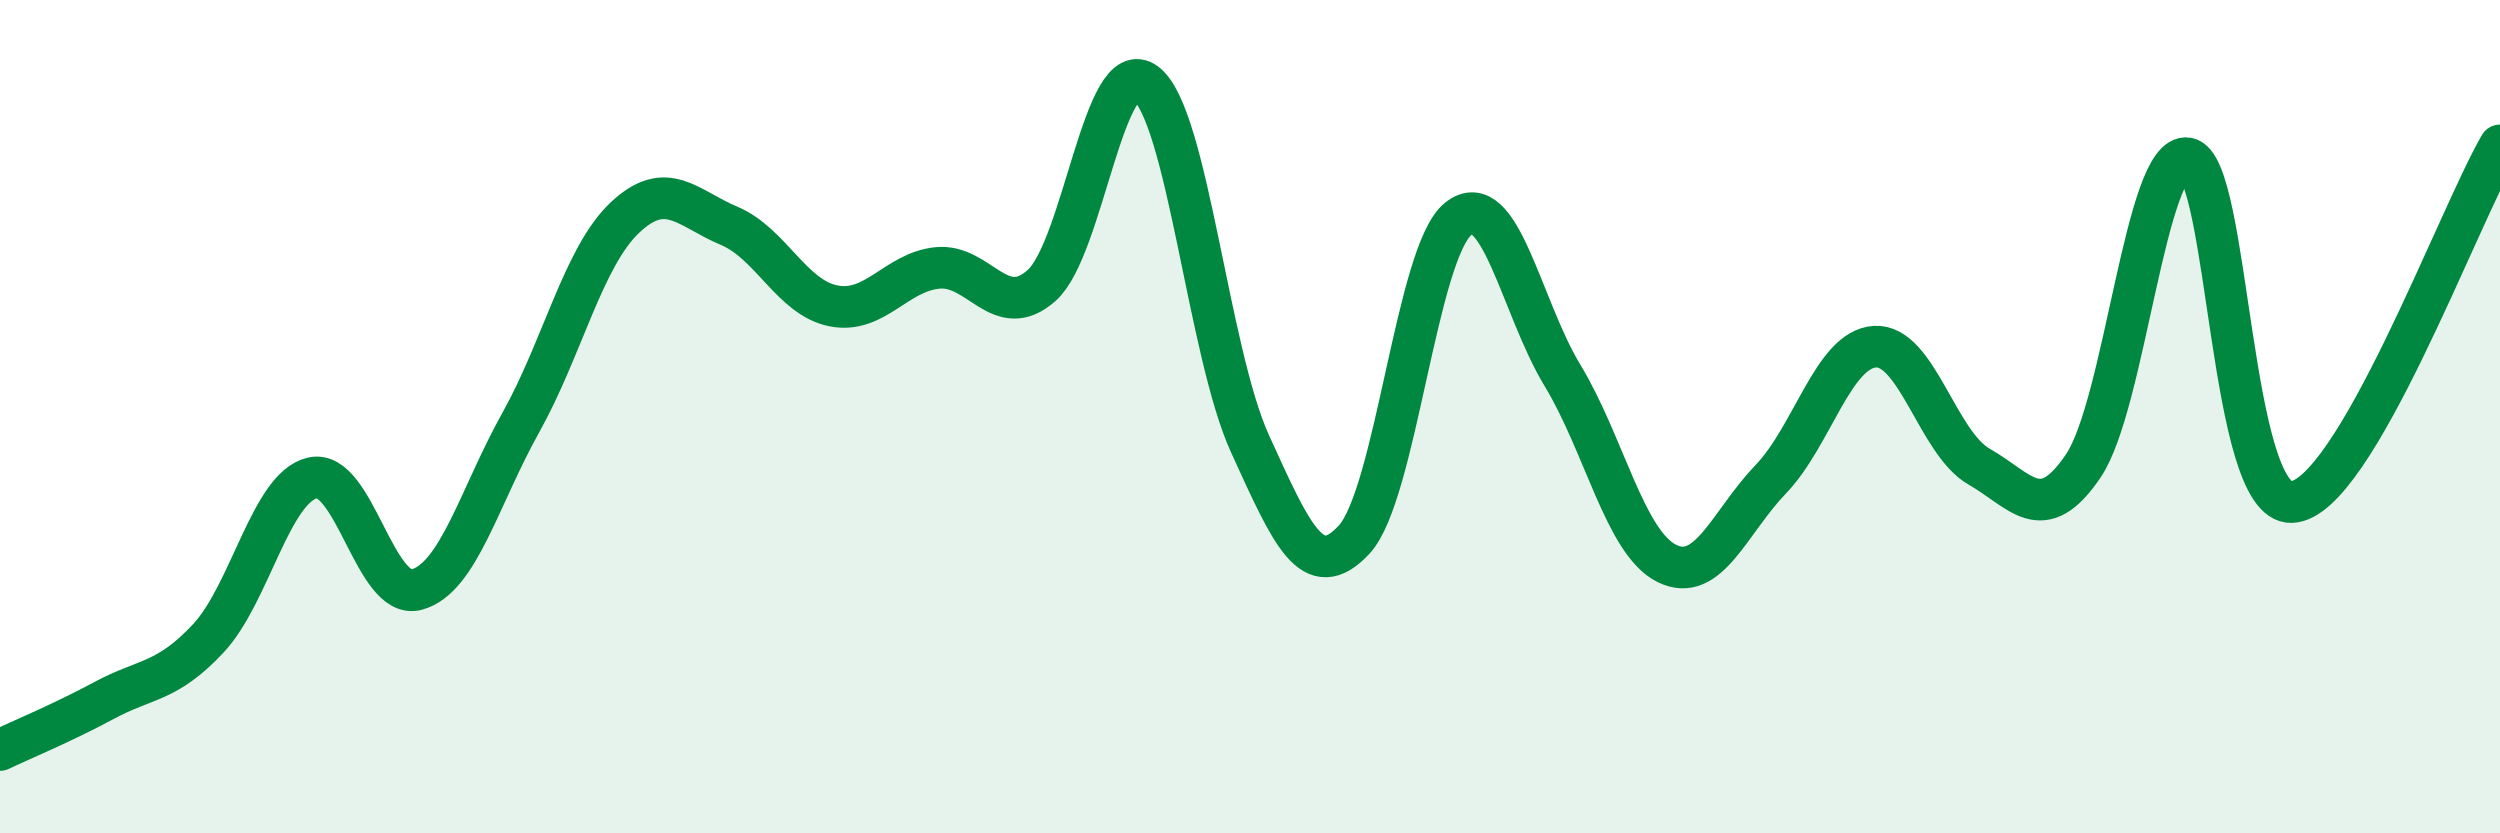
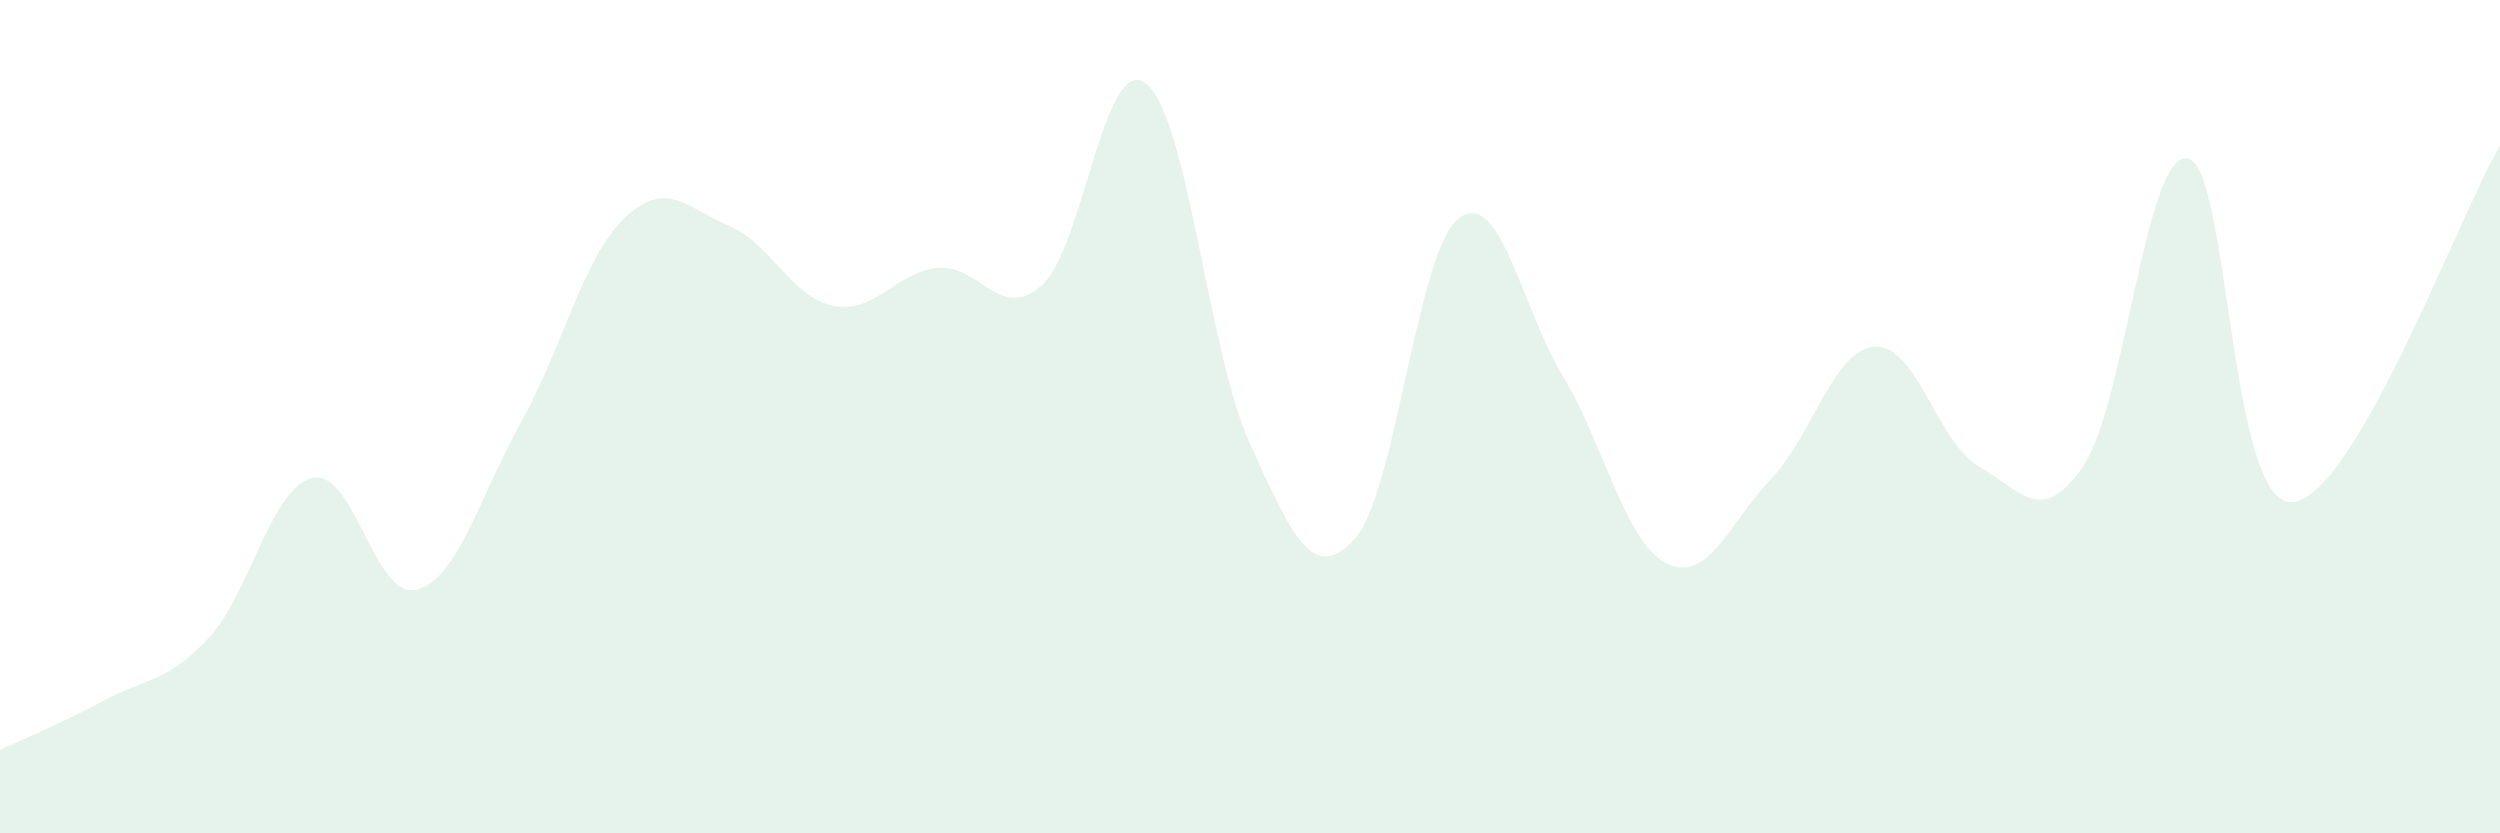
<svg xmlns="http://www.w3.org/2000/svg" width="60" height="20" viewBox="0 0 60 20">
  <path d="M 0,18 C 0.5,17.76 1.5,17.35 2.5,16.81 C 3.5,16.27 4,16.39 5,15.32 C 6,14.25 6.5,11.7 7.5,11.47 C 8.5,11.24 9,14.42 10,14.15 C 11,13.88 11.5,11.93 12.5,10.14 C 13.5,8.35 14,6.16 15,5.22 C 16,4.28 16.5,5 17.5,5.42 C 18.5,5.84 19,7.14 20,7.34 C 21,7.54 21.5,6.53 22.5,6.43 C 23.5,6.33 24,7.74 25,6.85 C 26,5.96 26.5,1.24 27.5,2 C 28.5,2.76 29,8.46 30,10.65 C 31,12.84 31.5,14.03 32.5,12.95 C 33.5,11.87 34,6.04 35,5.25 C 36,4.46 36.5,7.36 37.5,9.01 C 38.5,10.66 39,13.02 40,13.52 C 41,14.02 41.5,12.54 42.5,11.5 C 43.5,10.46 44,8.38 45,8.32 C 46,8.26 46.5,10.63 47.5,11.2 C 48.5,11.77 49,12.66 50,11.18 C 51,9.7 51.5,3.63 52.5,3.8 C 53.5,3.97 53.5,12.11 55,12.05 C 56.5,11.99 59,5.2 60,3.49L60 20L0 20Z" fill="#008740" opacity="0.1" stroke-linecap="round" stroke-linejoin="round" />
-   <path d="M 0,18 C 0.5,17.76 1.5,17.35 2.5,16.81 C 3.5,16.27 4,16.39 5,15.32 C 6,14.25 6.5,11.7 7.5,11.47 C 8.5,11.24 9,14.42 10,14.15 C 11,13.88 11.5,11.93 12.5,10.14 C 13.5,8.35 14,6.16 15,5.22 C 16,4.28 16.5,5 17.5,5.42 C 18.5,5.84 19,7.14 20,7.34 C 21,7.54 21.5,6.53 22.5,6.43 C 23.5,6.33 24,7.74 25,6.85 C 26,5.96 26.5,1.24 27.5,2 C 28.5,2.76 29,8.46 30,10.65 C 31,12.84 31.5,14.03 32.5,12.95 C 33.5,11.87 34,6.04 35,5.25 C 36,4.46 36.5,7.36 37.5,9.01 C 38.5,10.66 39,13.02 40,13.52 C 41,14.02 41.5,12.54 42.5,11.5 C 43.5,10.46 44,8.38 45,8.32 C 46,8.26 46.5,10.63 47.5,11.2 C 48.5,11.77 49,12.66 50,11.18 C 51,9.7 51.5,3.63 52.5,3.8 C 53.5,3.97 53.5,12.11 55,12.05 C 56.5,11.99 59,5.2 60,3.49" stroke="#008740" stroke-width="1" fill="none" stroke-linecap="round" stroke-linejoin="round" />
</svg>